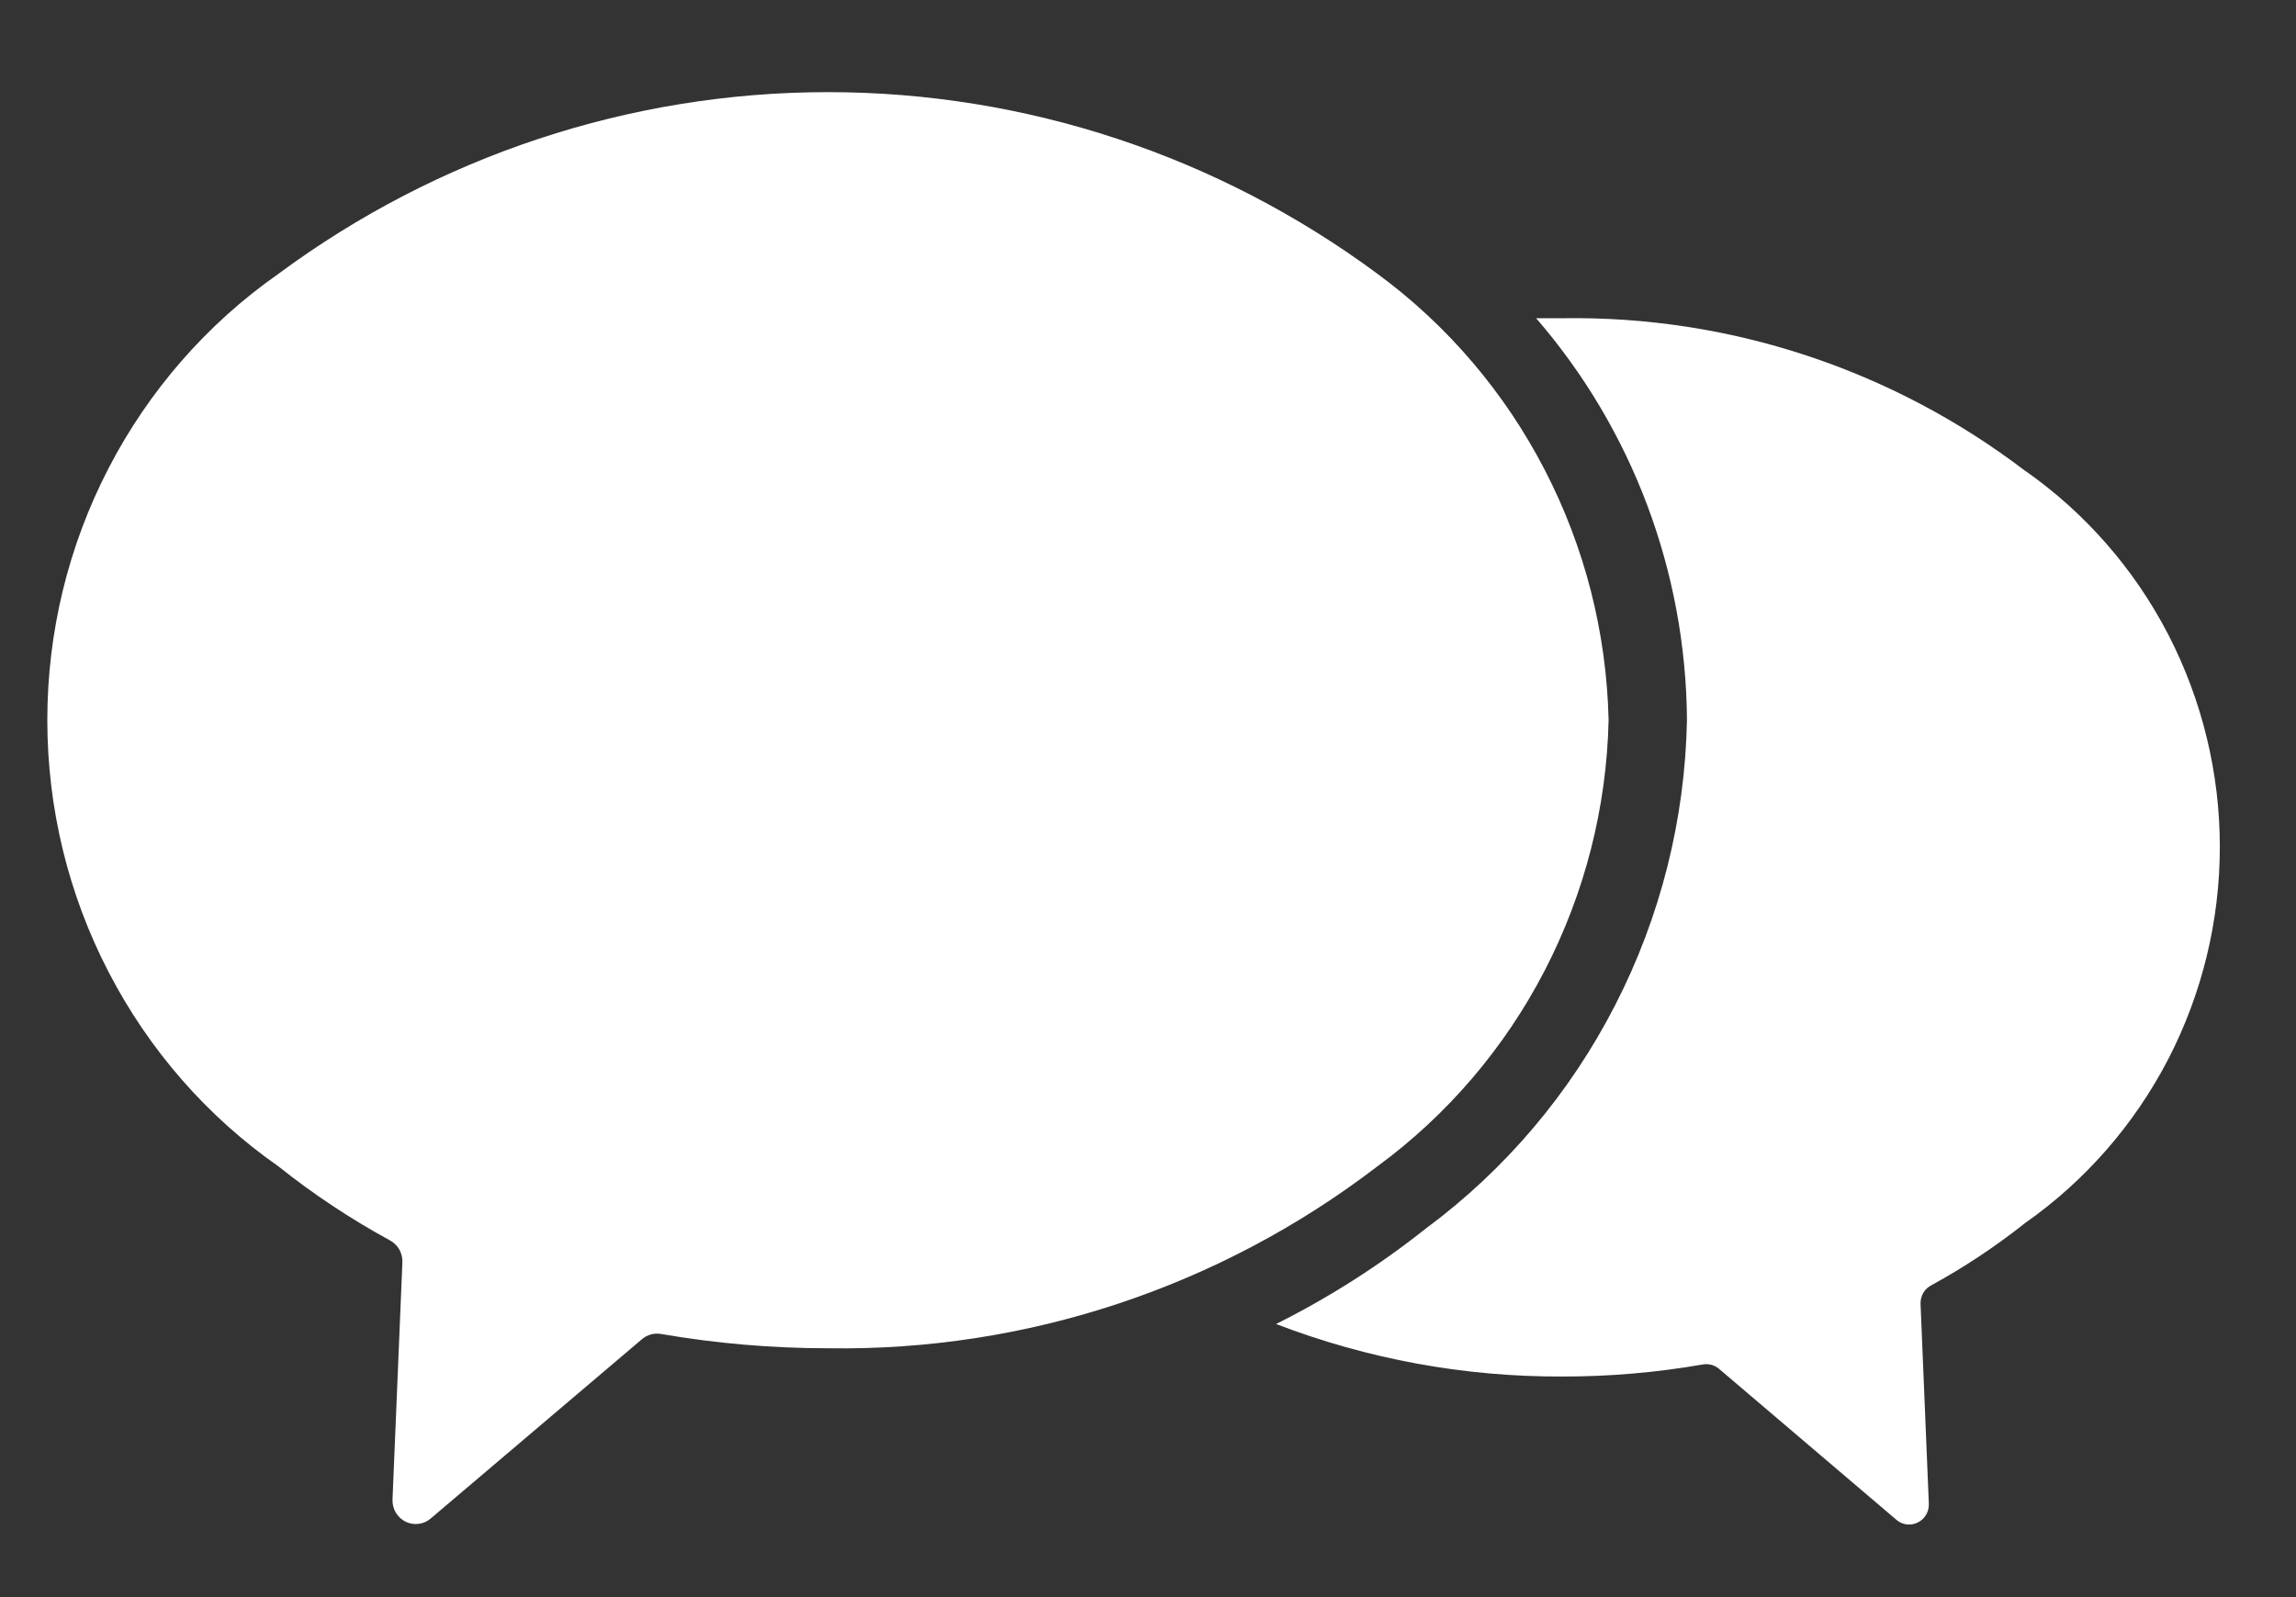
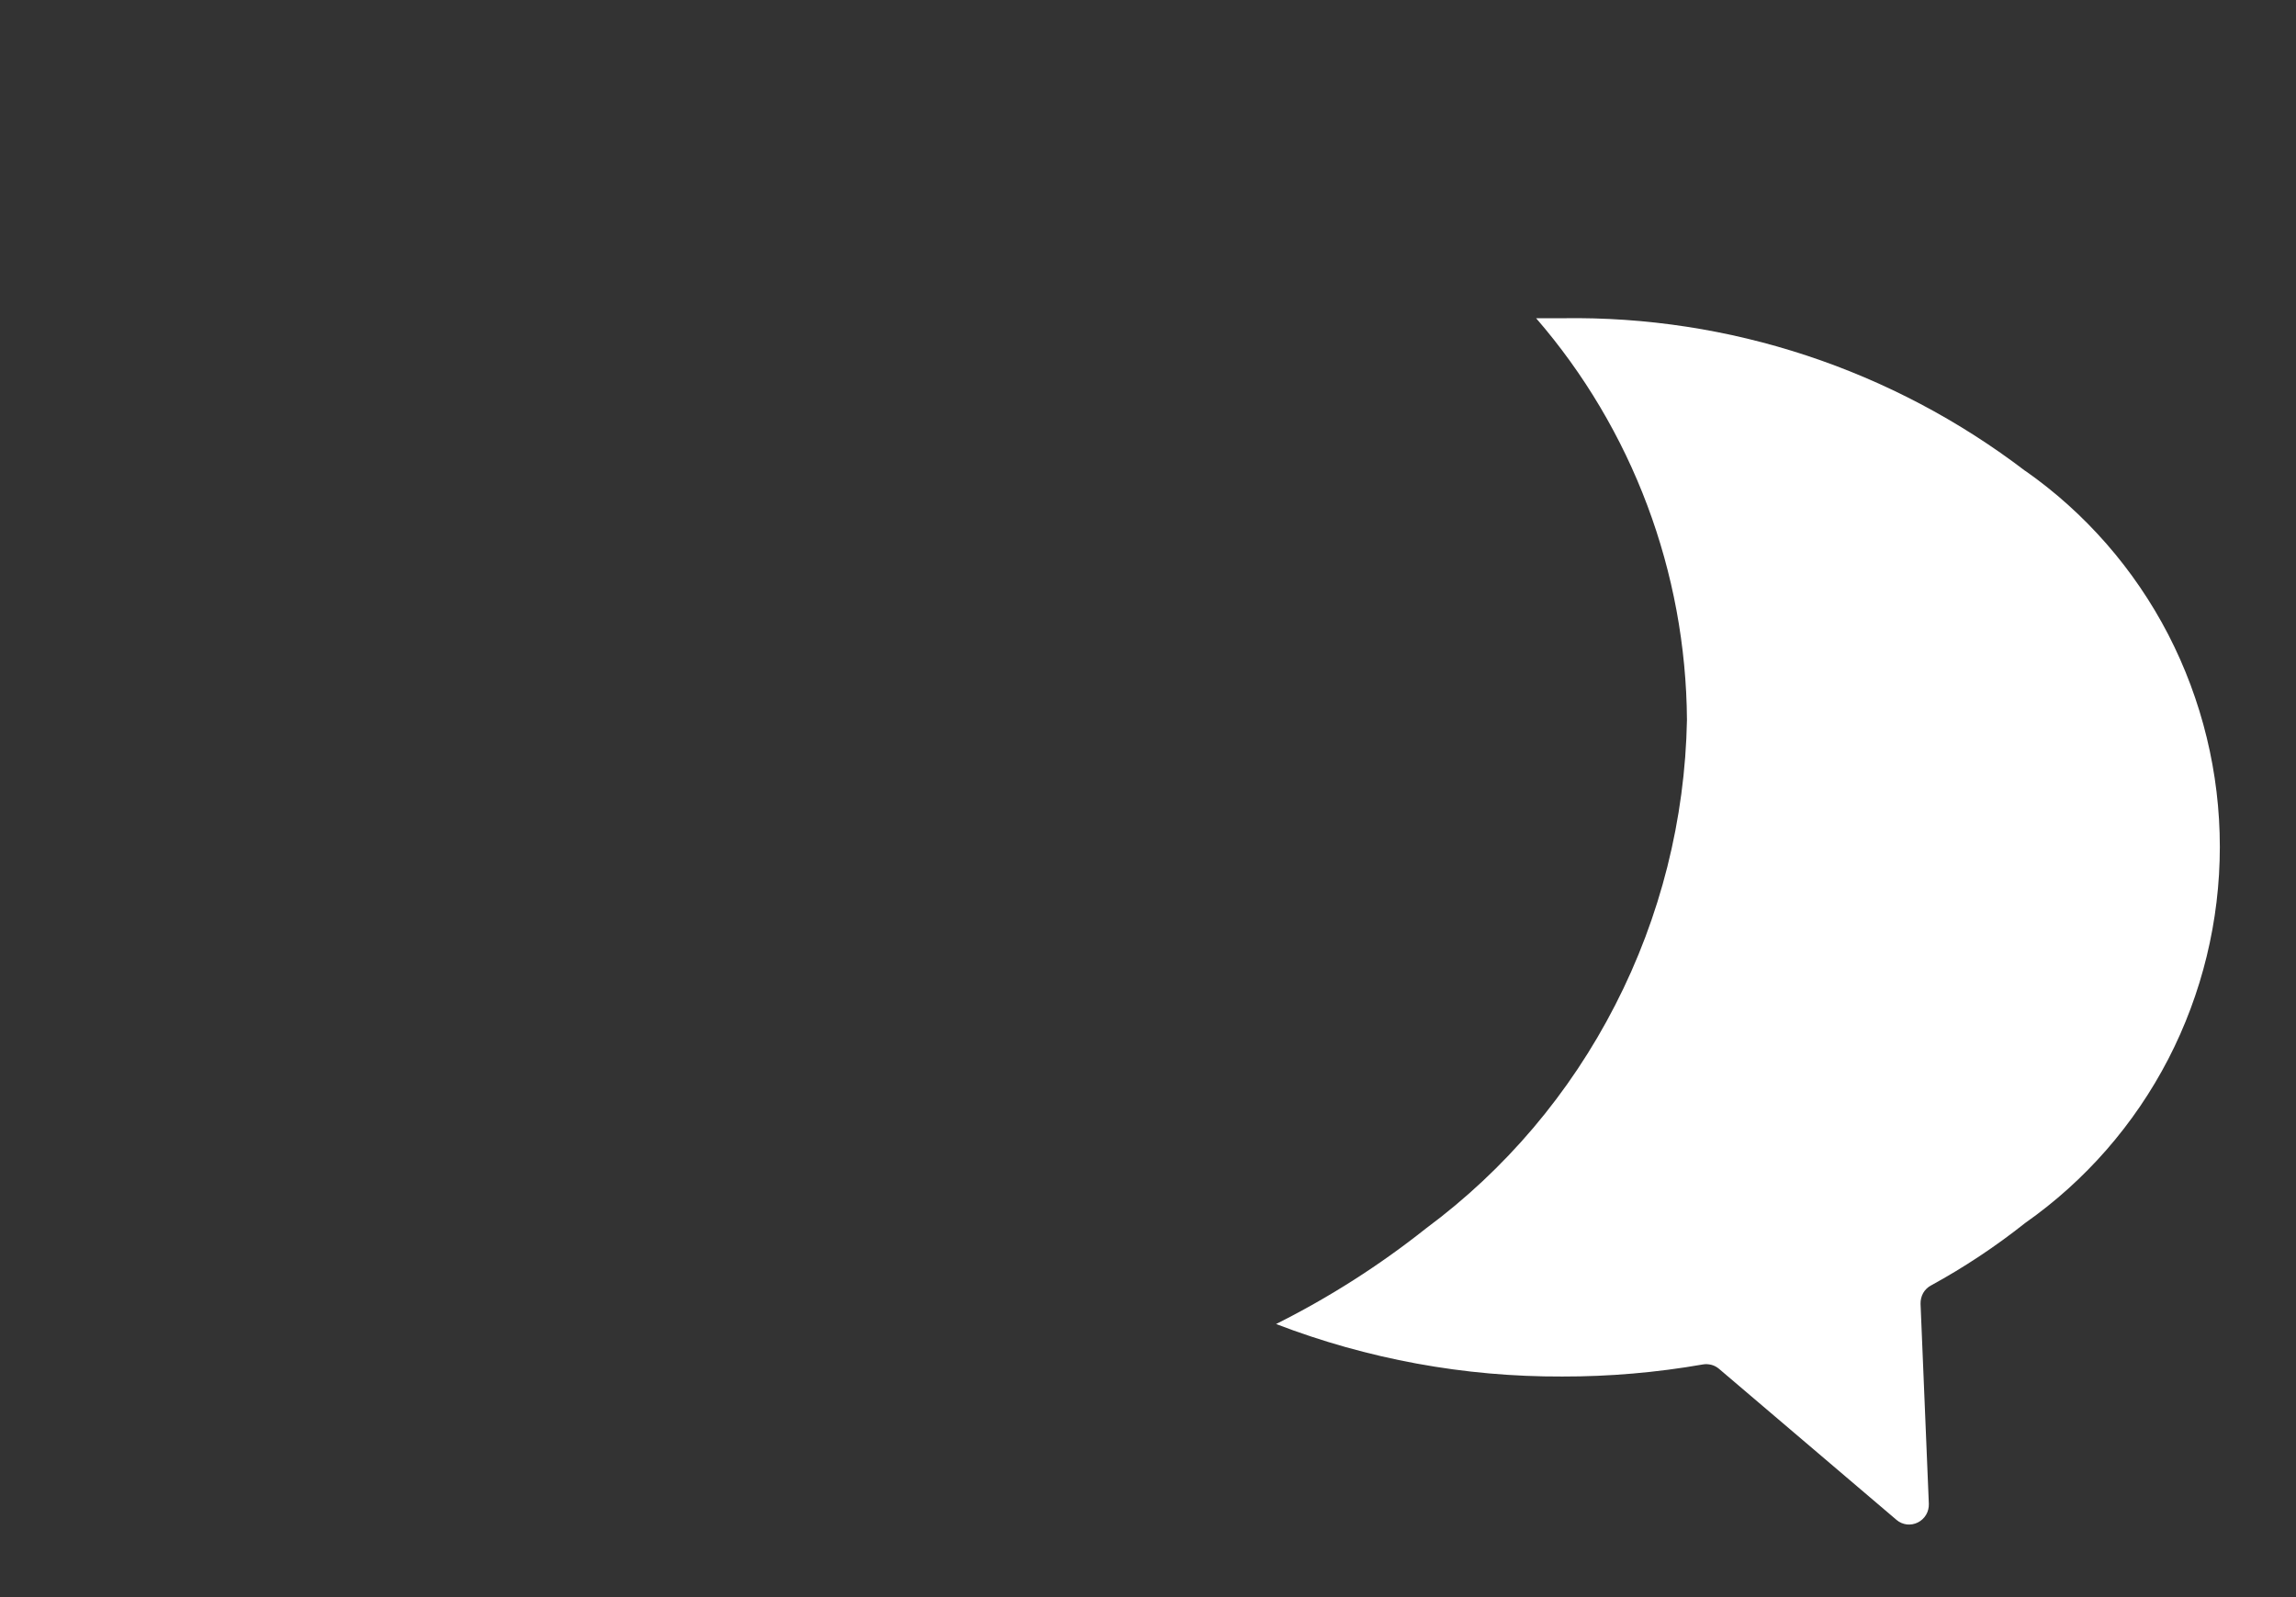
<svg xmlns="http://www.w3.org/2000/svg" width="23" height="16" viewBox="0 0 23 16" fill="none">
  <rect x="0" y="0" width="23" height="16" fill="#333333" stroke="none" />
-   <path d="M16.114 7.214C16.094 6.338 15.875 5.48 15.473 4.705C15.072 3.929 14.499 3.258 13.8 2.744C12.202 1.561 10.274 0.923 8.294 0.923C6.315 0.923 4.386 1.561 2.788 2.744C2.074 3.244 1.491 3.912 1.088 4.69C0.684 5.469 0.474 6.335 0.474 7.214C0.474 8.094 0.684 8.96 1.088 9.738C1.491 10.517 2.074 11.185 2.788 11.684C3.139 11.964 3.513 12.212 3.906 12.426C3.945 12.447 3.978 12.479 4 12.517C4.022 12.556 4.032 12.601 4.031 12.645L3.932 15.021C3.93 15.067 3.941 15.112 3.964 15.152C3.987 15.191 4.021 15.223 4.062 15.244C4.102 15.264 4.148 15.272 4.193 15.266C4.238 15.261 4.281 15.242 4.315 15.212L6.432 13.415C6.458 13.393 6.489 13.377 6.522 13.368C6.555 13.359 6.589 13.358 6.623 13.364C7.175 13.459 7.734 13.507 8.294 13.507C10.279 13.538 12.217 12.896 13.8 11.683C14.5 11.169 15.072 10.499 15.474 9.723C15.875 8.948 16.095 8.089 16.114 7.214Z" fill="white" />
  <path d="M20.292 4.721C18.957 3.701 17.325 3.162 15.654 3.188C15.565 3.188 15.478 3.188 15.388 3.188C16.353 4.302 16.889 5.731 16.899 7.213C16.88 8.208 16.634 9.186 16.18 10.069C15.727 10.953 15.079 11.718 14.285 12.306C13.818 12.677 13.315 12.998 12.783 13.264C13.699 13.616 14.67 13.794 15.65 13.79C16.122 13.791 16.594 13.75 17.059 13.669C17.087 13.664 17.116 13.666 17.144 13.673C17.172 13.68 17.197 13.694 17.219 13.712L18.999 15.227C19.028 15.252 19.064 15.267 19.102 15.272C19.139 15.276 19.178 15.269 19.212 15.252C19.246 15.235 19.274 15.209 19.294 15.176C19.314 15.143 19.323 15.104 19.322 15.066L19.239 13.062C19.238 13.024 19.247 12.987 19.265 12.954C19.284 12.921 19.312 12.894 19.345 12.877C19.676 12.696 19.991 12.487 20.287 12.252C20.888 11.83 21.38 11.267 21.72 10.611C22.059 9.955 22.237 9.225 22.237 8.484C22.237 7.743 22.059 7.013 21.72 6.356C21.38 5.7 20.888 5.137 20.287 4.716L20.292 4.721Z" fill="white" />
</svg>